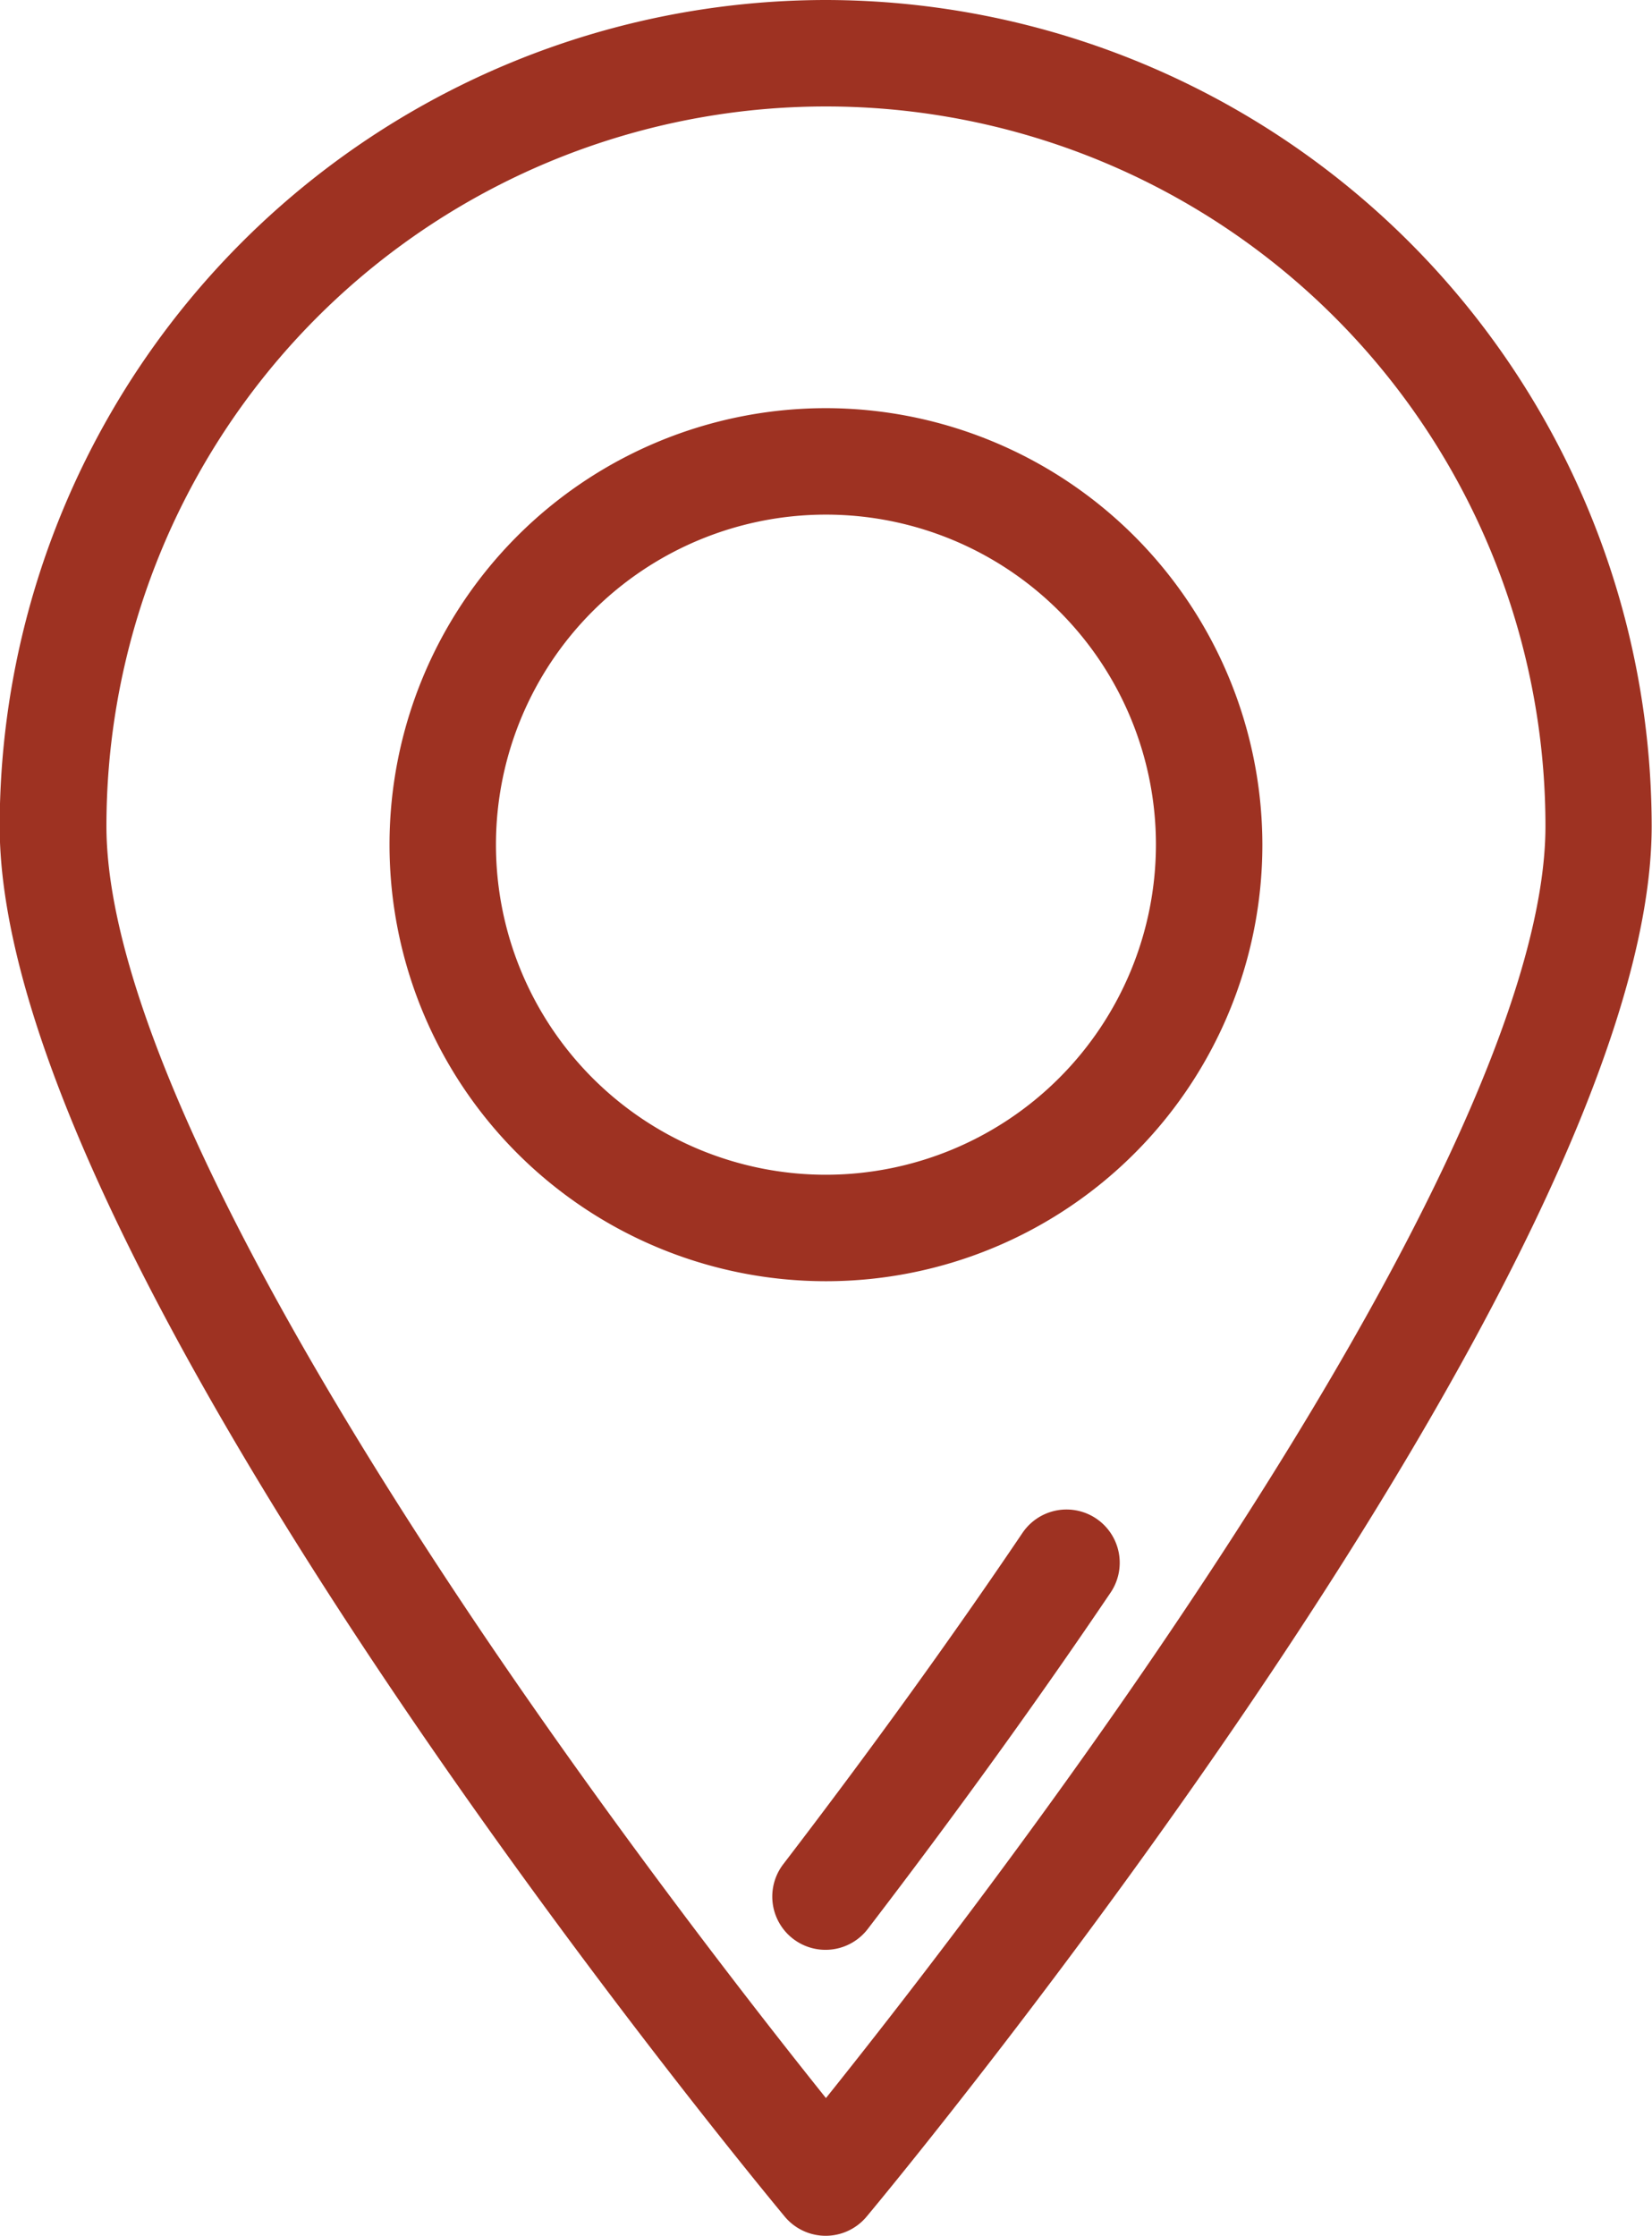
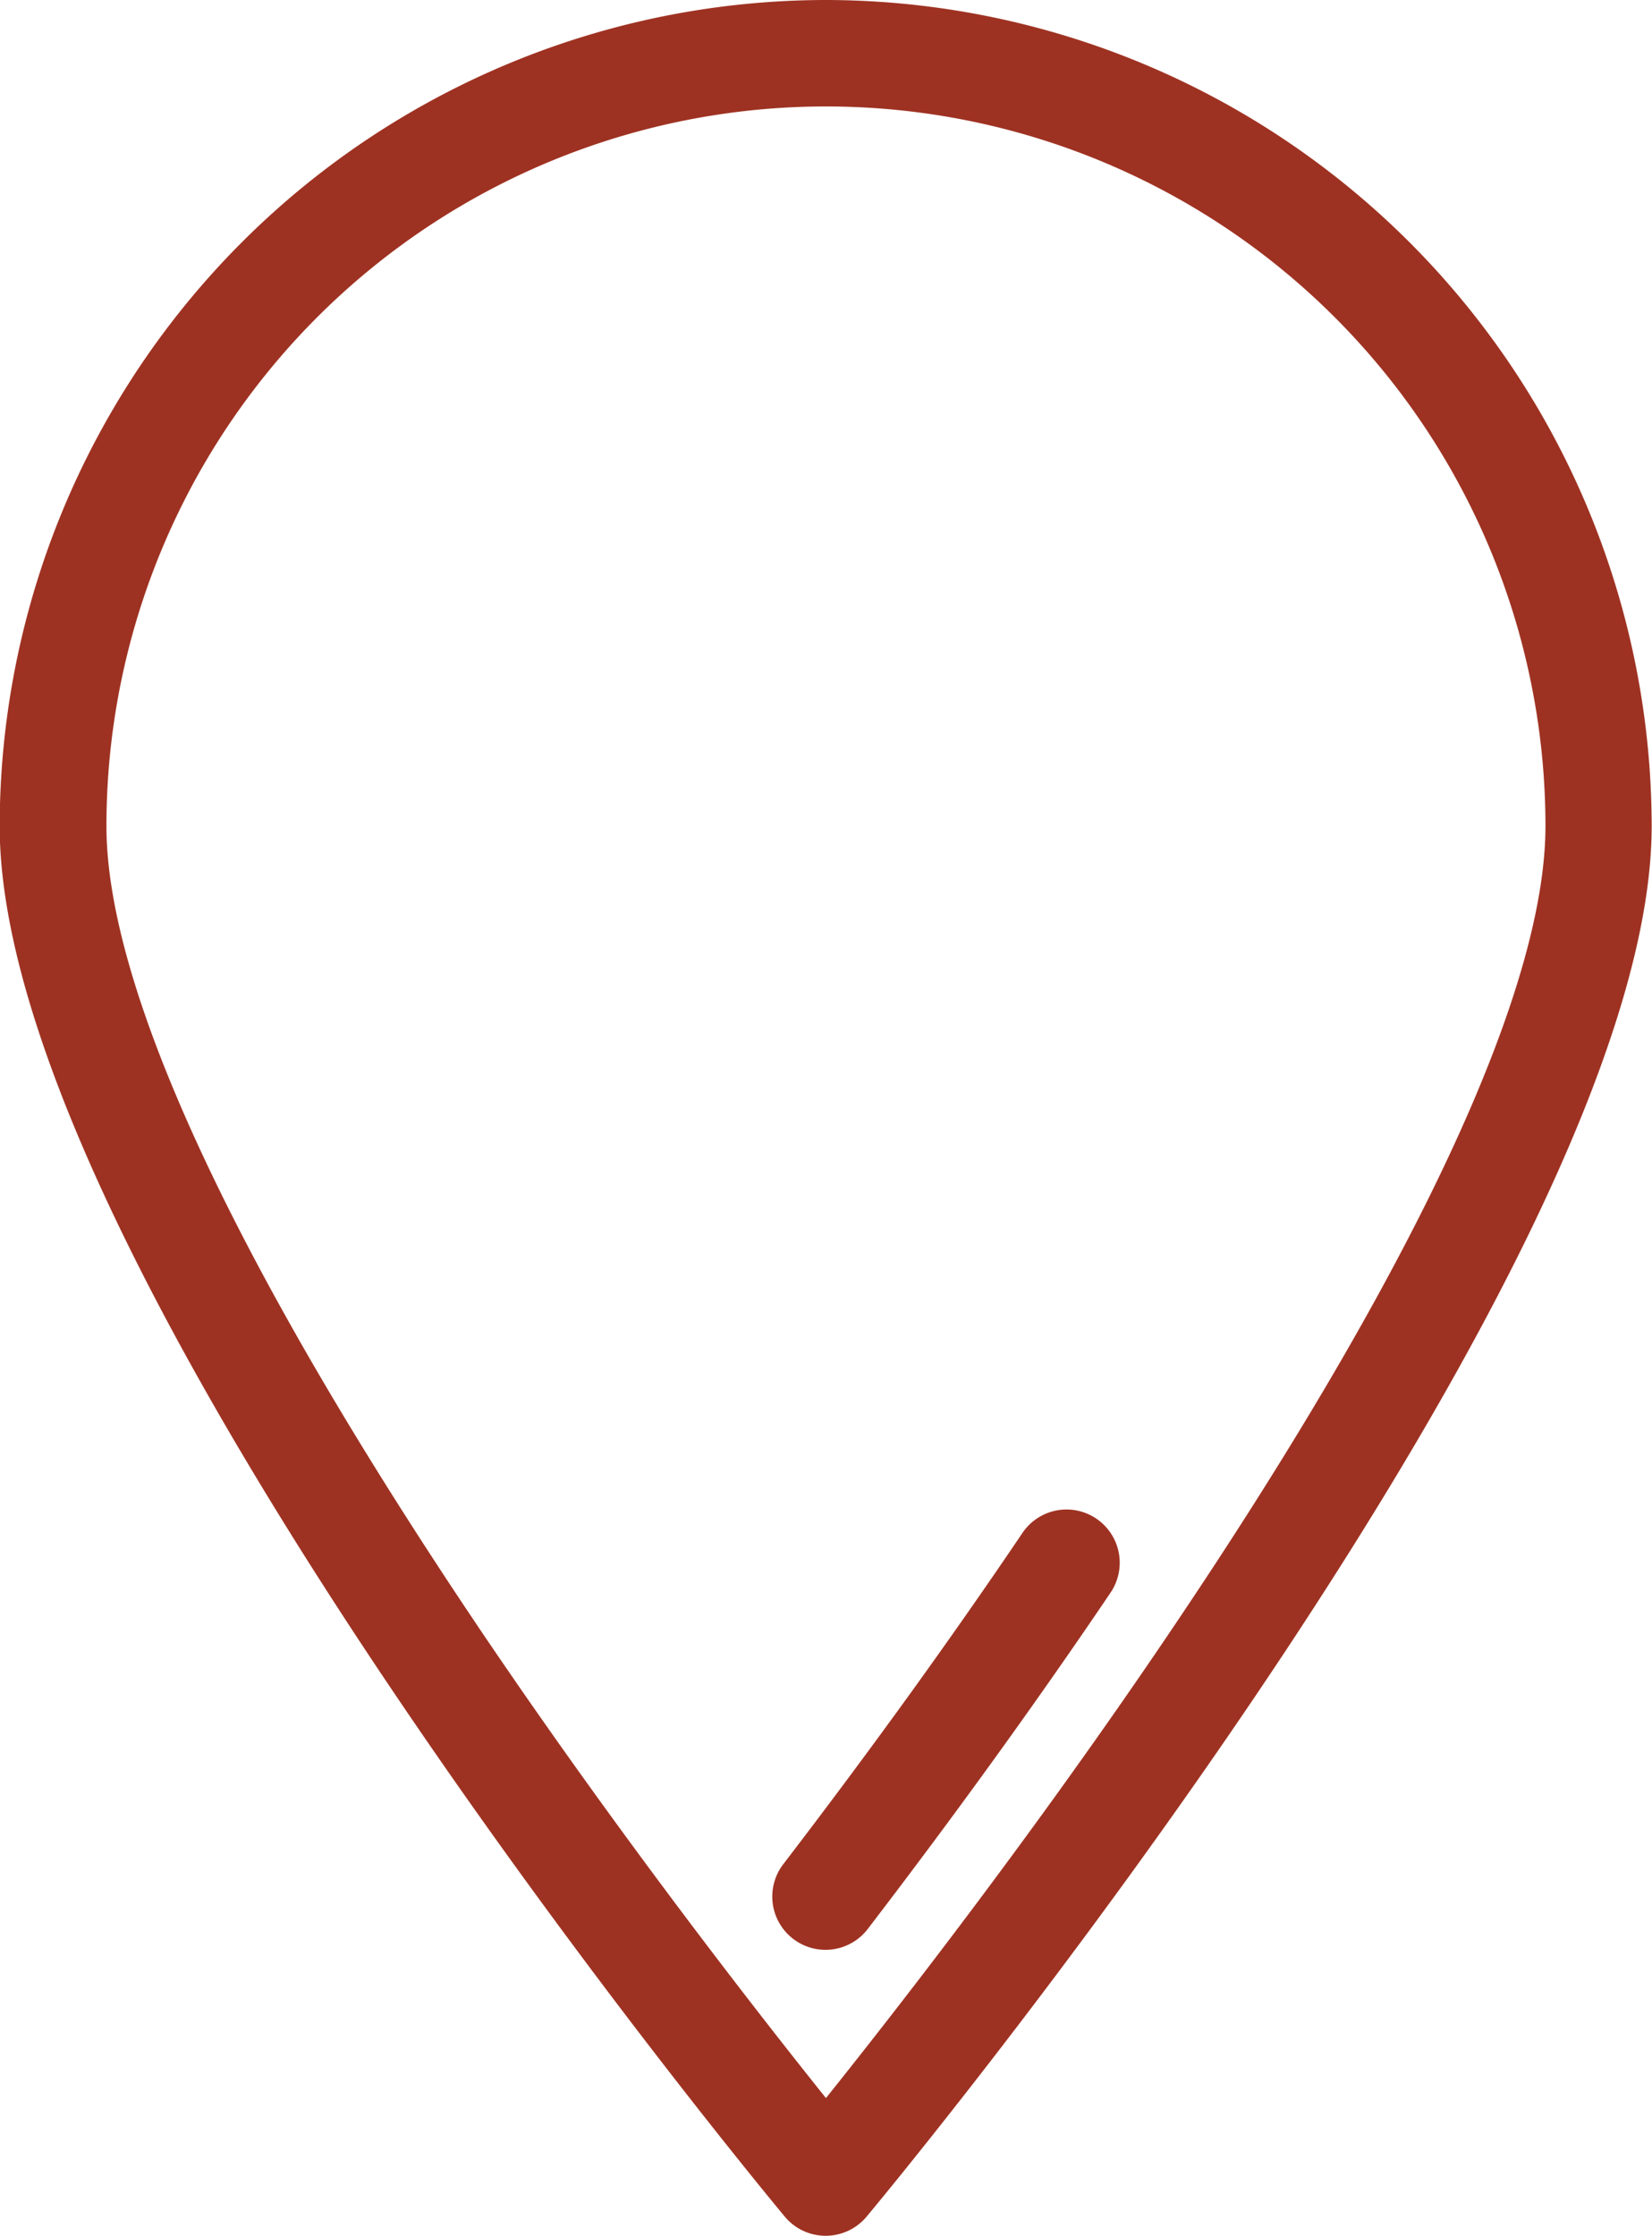
<svg xmlns="http://www.w3.org/2000/svg" width="15.319" height="20.728" viewBox="0 0 15.319 20.728">
  <g id="location-svgrepo-com" transform="translate(-41.103)">
    <g id="Group_4921" data-name="Group 4921" transform="translate(41.103)">
      <g id="Group_4920" data-name="Group 4920">
        <path id="Path_17630" data-name="Path 17630" d="M48.762,0A7.668,7.668,0,0,0,41.1,7.659c0,4.089,6.983,12.533,7.28,12.891a.494.494,0,0,0,.759,0c.3-.358,7.28-8.8,7.28-12.891A7.668,7.668,0,0,0,48.762,0Zm0,19.451c-.619-.773-1.906-2.42-3.178-4.3C43.3,11.767,42.09,9.177,42.09,7.659a6.672,6.672,0,0,1,13.344,0c0,1.518-1.208,4.108-3.494,7.489C50.668,17.031,49.381,18.678,48.762,19.451Z" transform="translate(-41.103)" fill="#9e3222" />
        <path id="Path_17631" data-name="Path 17631" d="M153,212.755a.493.493,0,0,0-.685.133c-.666.986-1.412,2.019-2.218,3.071a.493.493,0,1,0,.784.6c.817-1.067,1.575-2.117,2.252-3.119A.494.494,0,0,0,153,212.755Z" transform="translate(-142.834 -198.676)" fill="#9e3222" />
-         <path id="Path_17632" data-name="Path 17632" d="M100.047,57.5a4.047,4.047,0,1,0,4.047,4.047A4.052,4.052,0,0,0,100.047,57.5Zm0,7.107a3.06,3.06,0,1,1,3.06-3.06A3.063,3.063,0,0,1,100.047,64.607Z" transform="translate(-92.388 -53.716)" fill="#9e3222" />
      </g>
    </g>
  </g>
</svg>